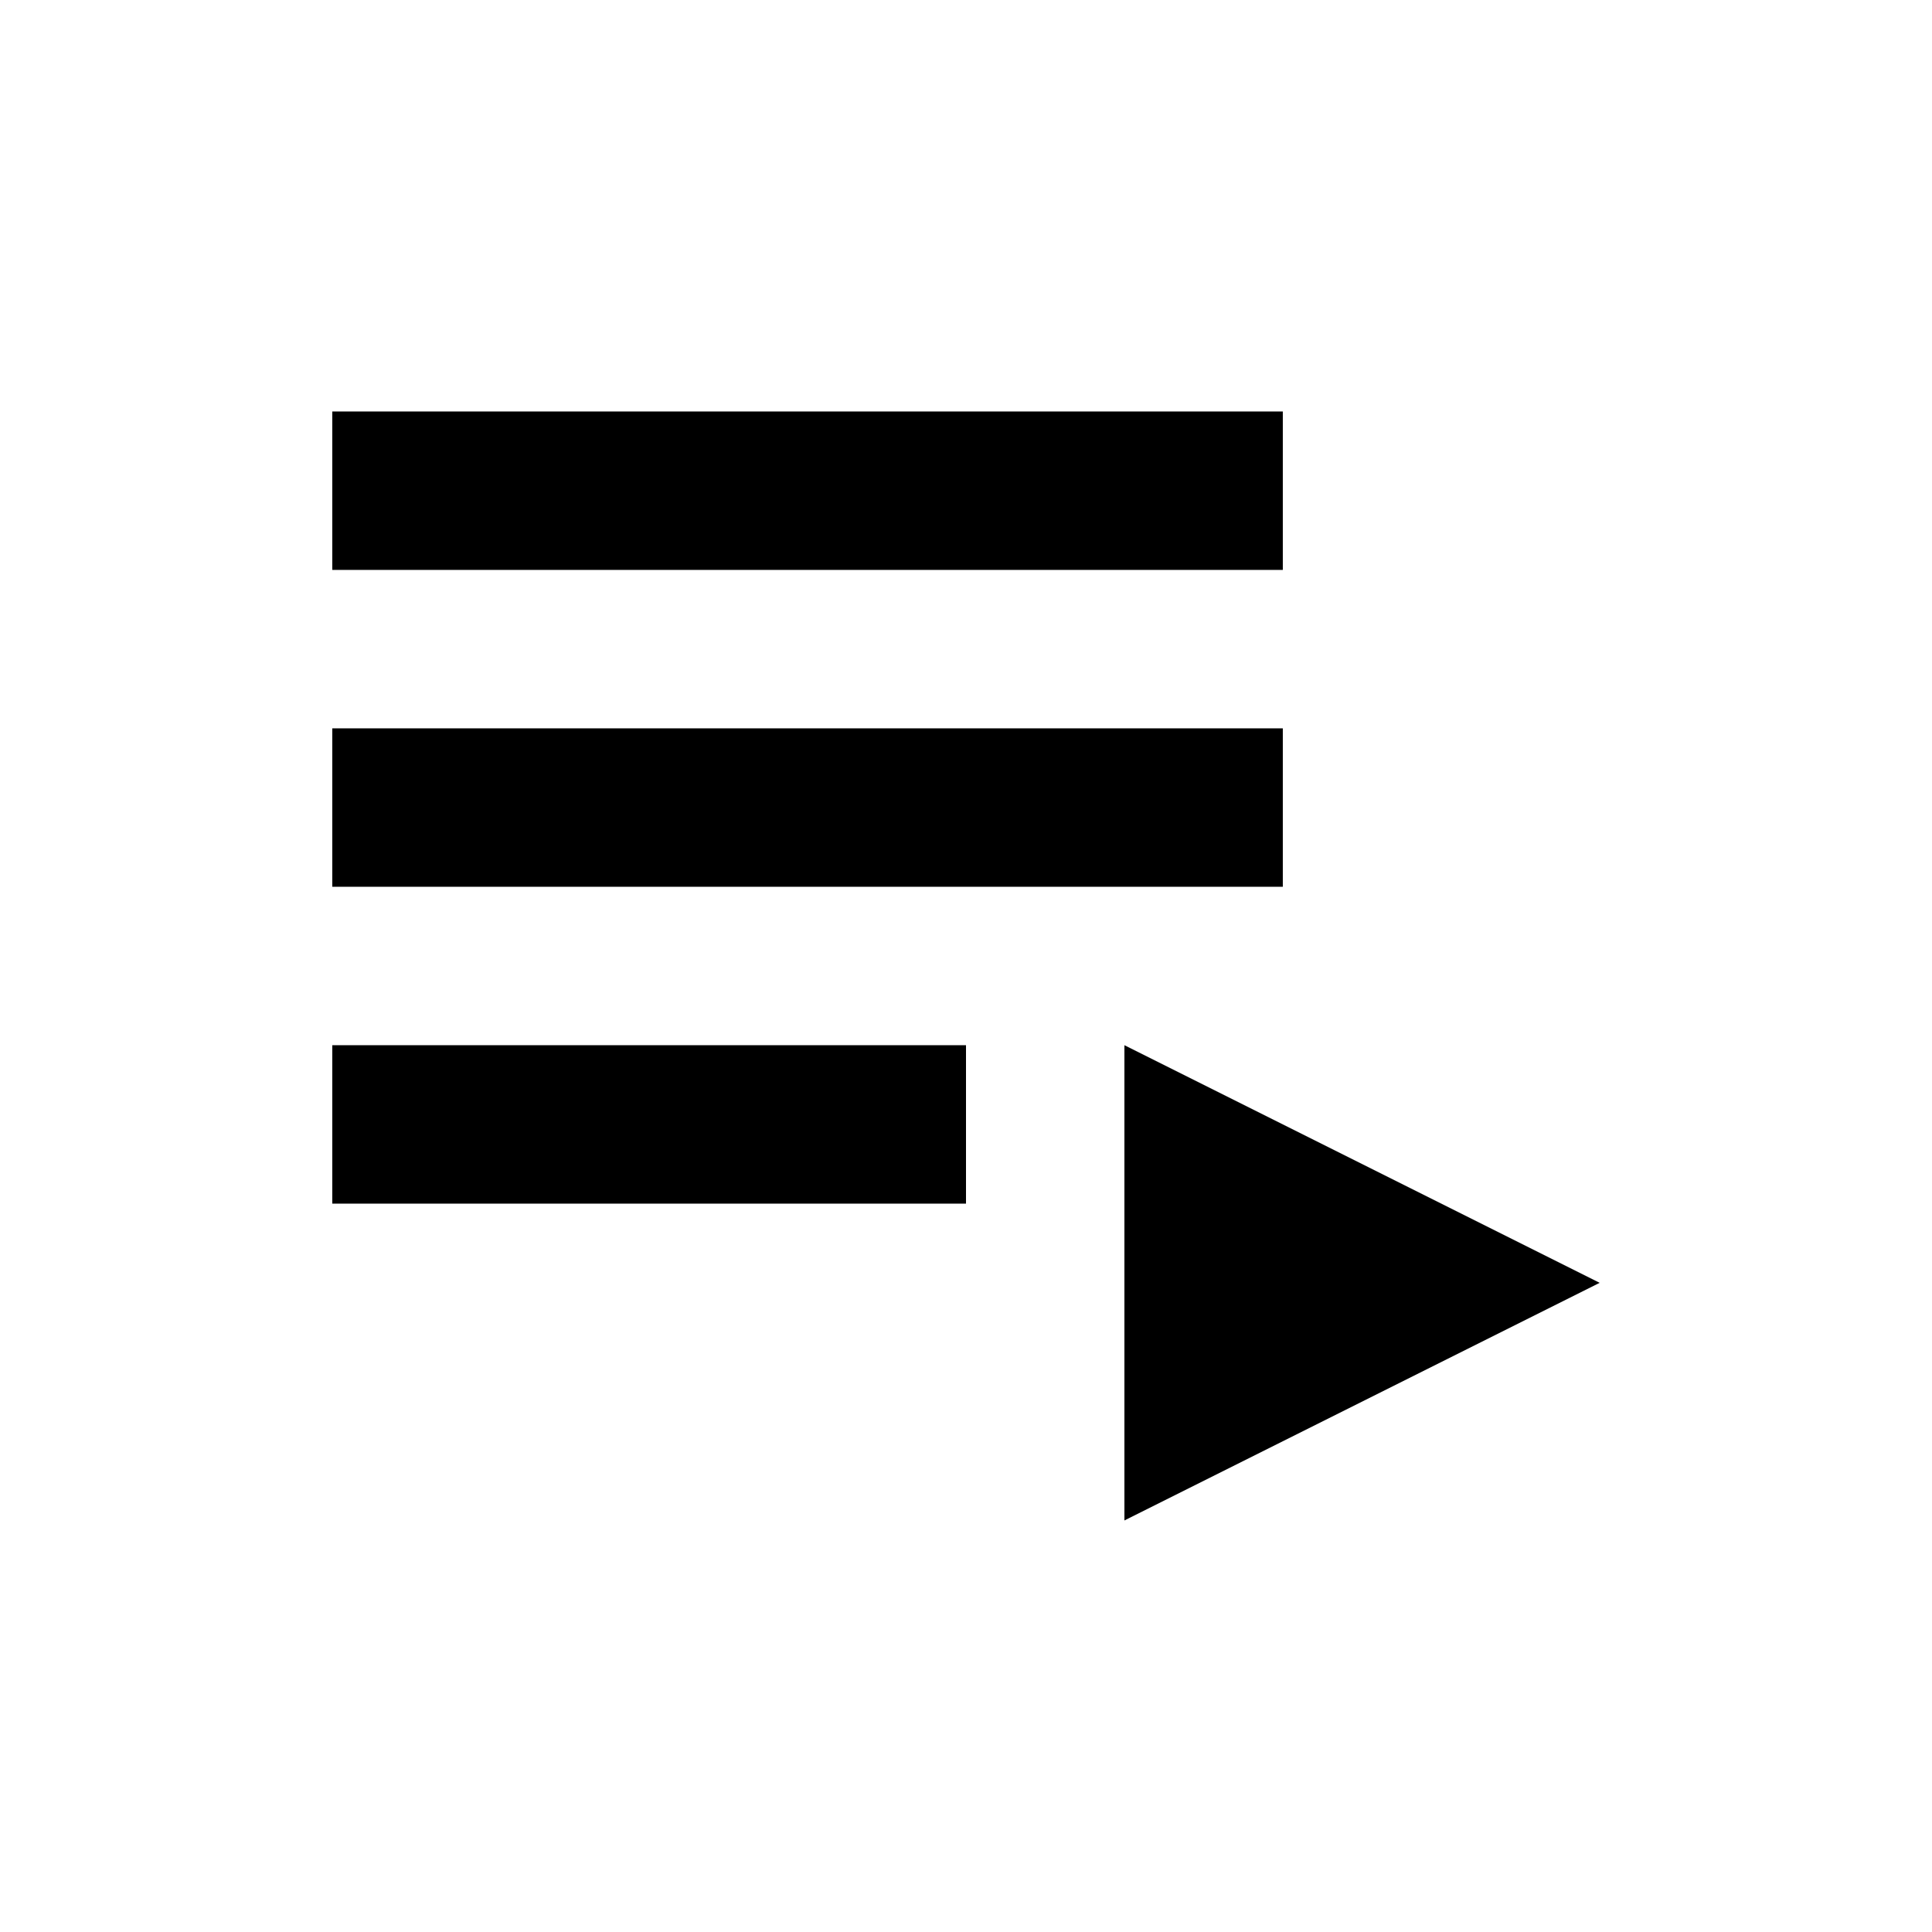
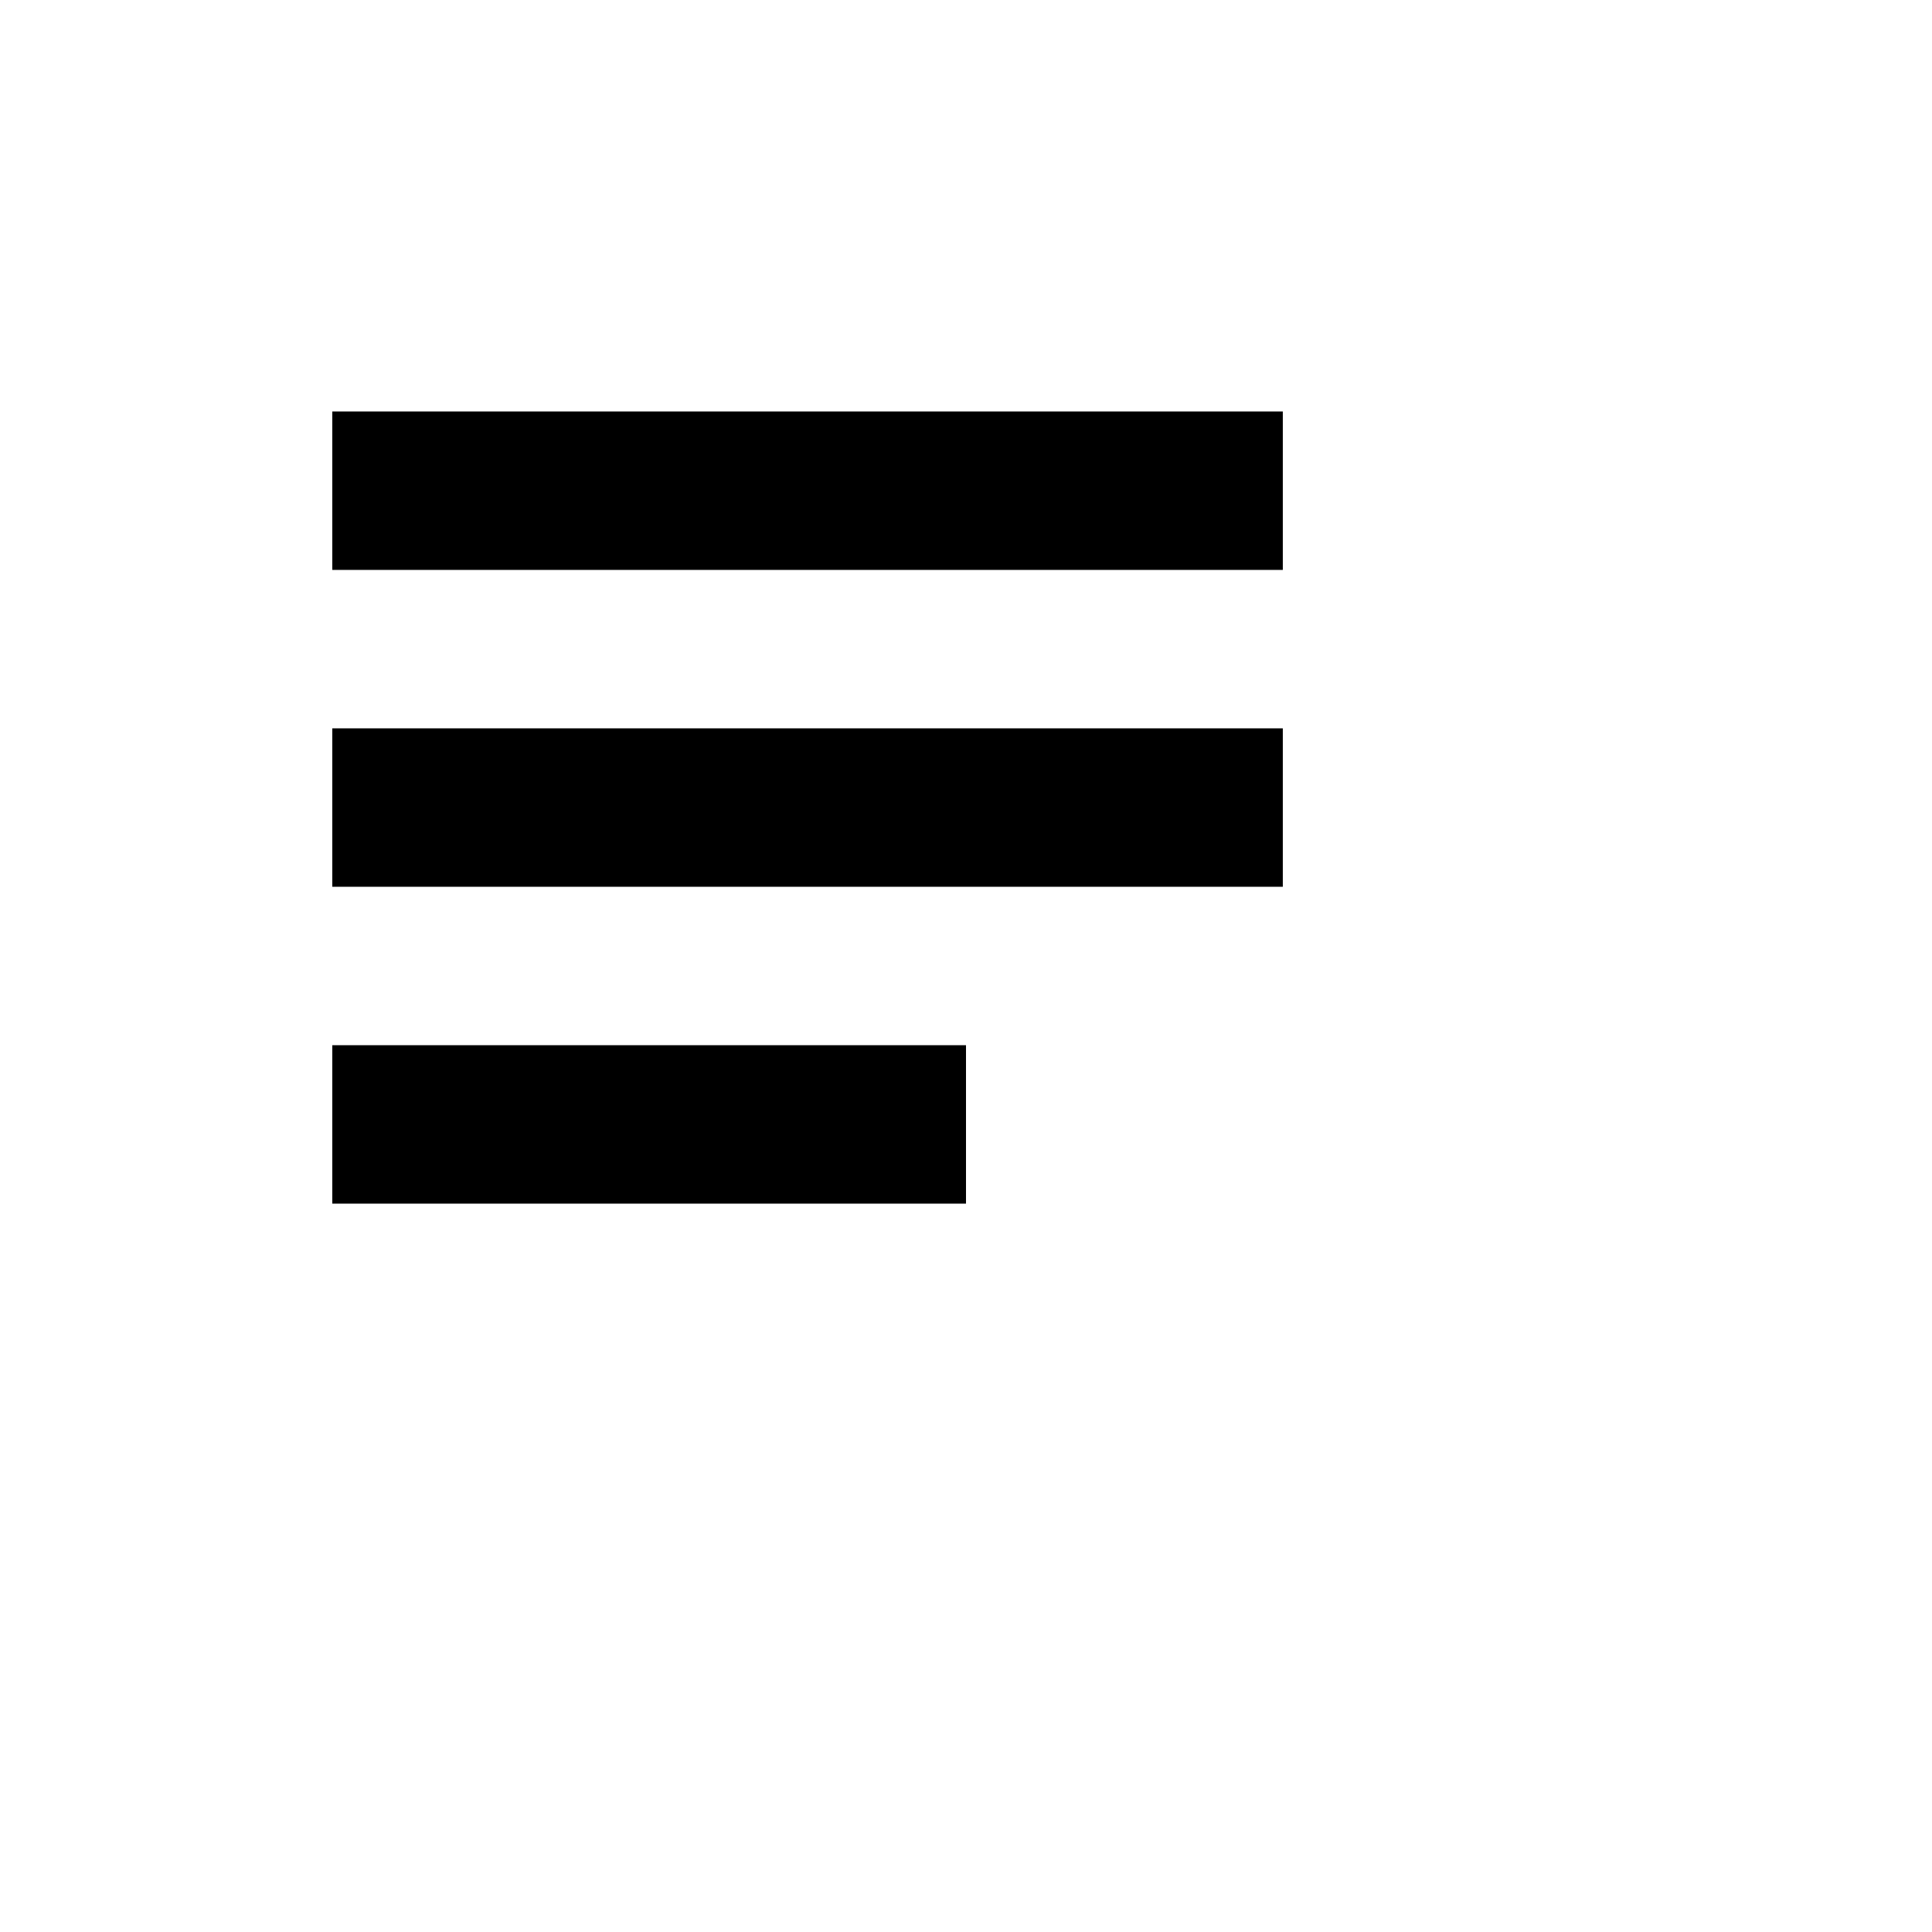
<svg xmlns="http://www.w3.org/2000/svg" fill="#000000" width="800px" height="800px" version="1.1" viewBox="144 144 512 512">
  <g>
    <path d="m483.96 253.05h-251.9v41.984h251.9z" />
    <path d="m483.96 337.02h-251.9v41.984h251.9z" />
    <path d="m232.06 420.99h167.94v41.984h-167.94z" />
-     <path d="m567.93 483.96-125.95-62.973v125.95z" />
  </g>
</svg>